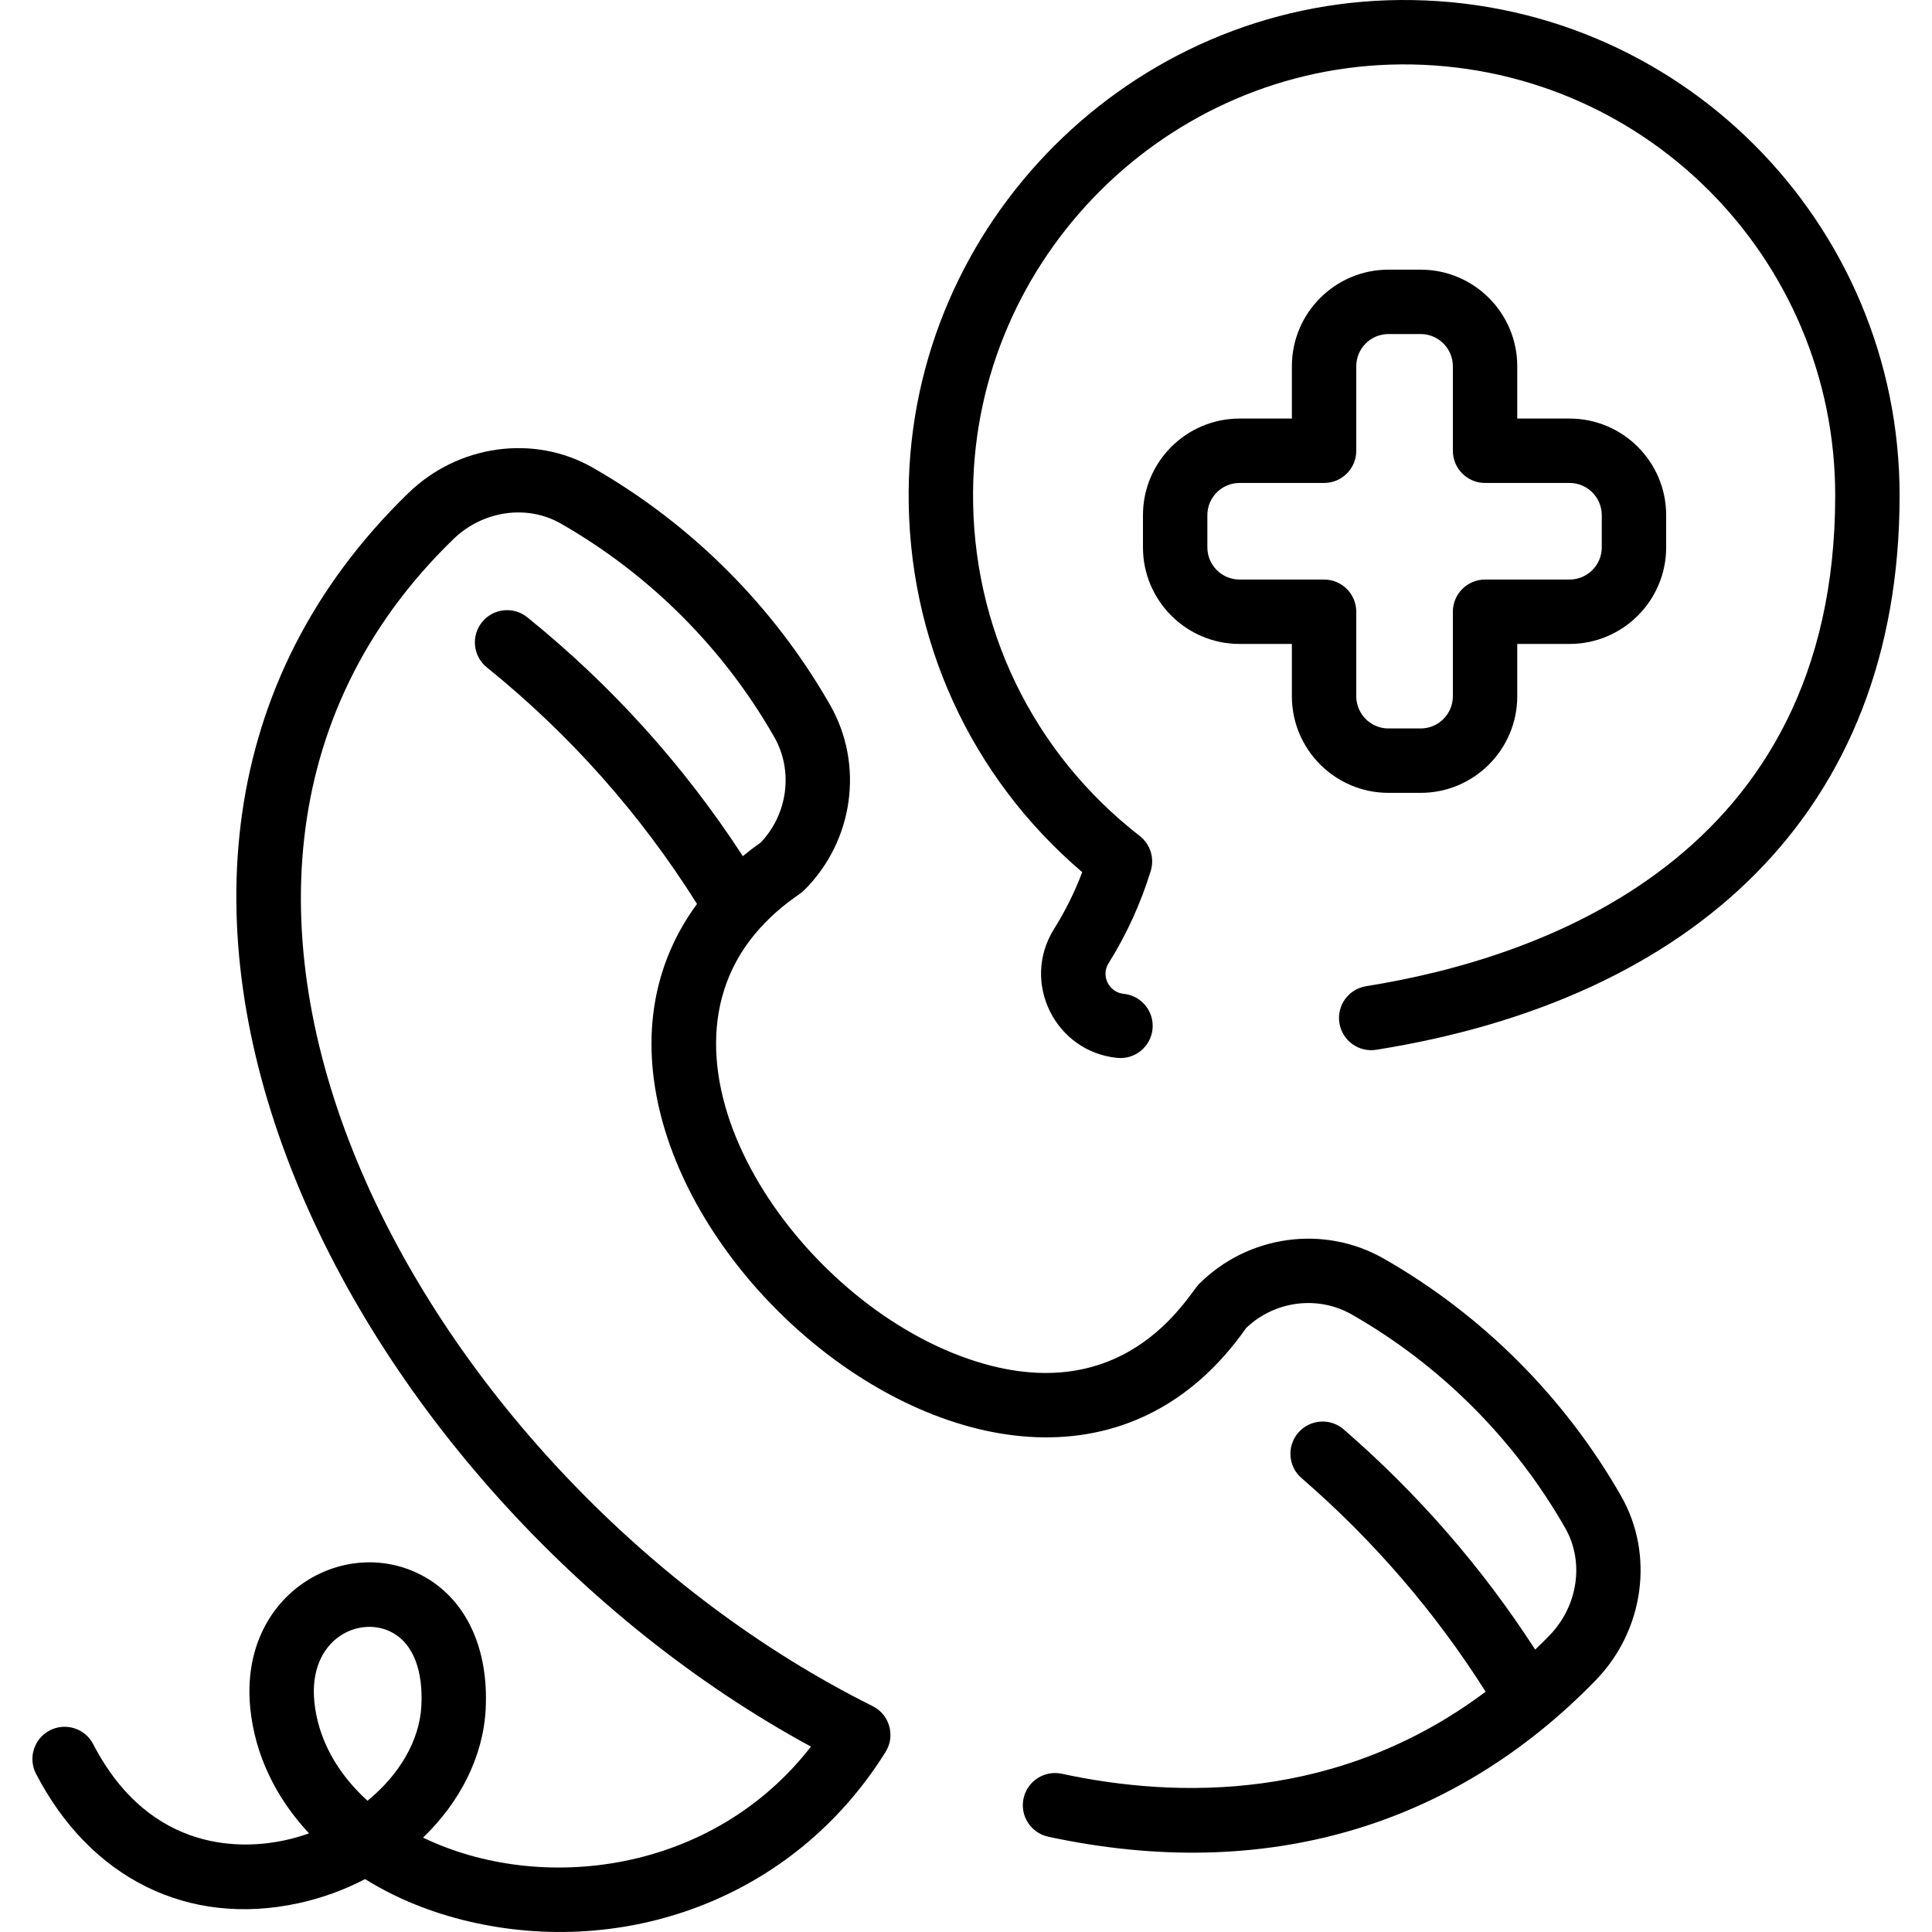
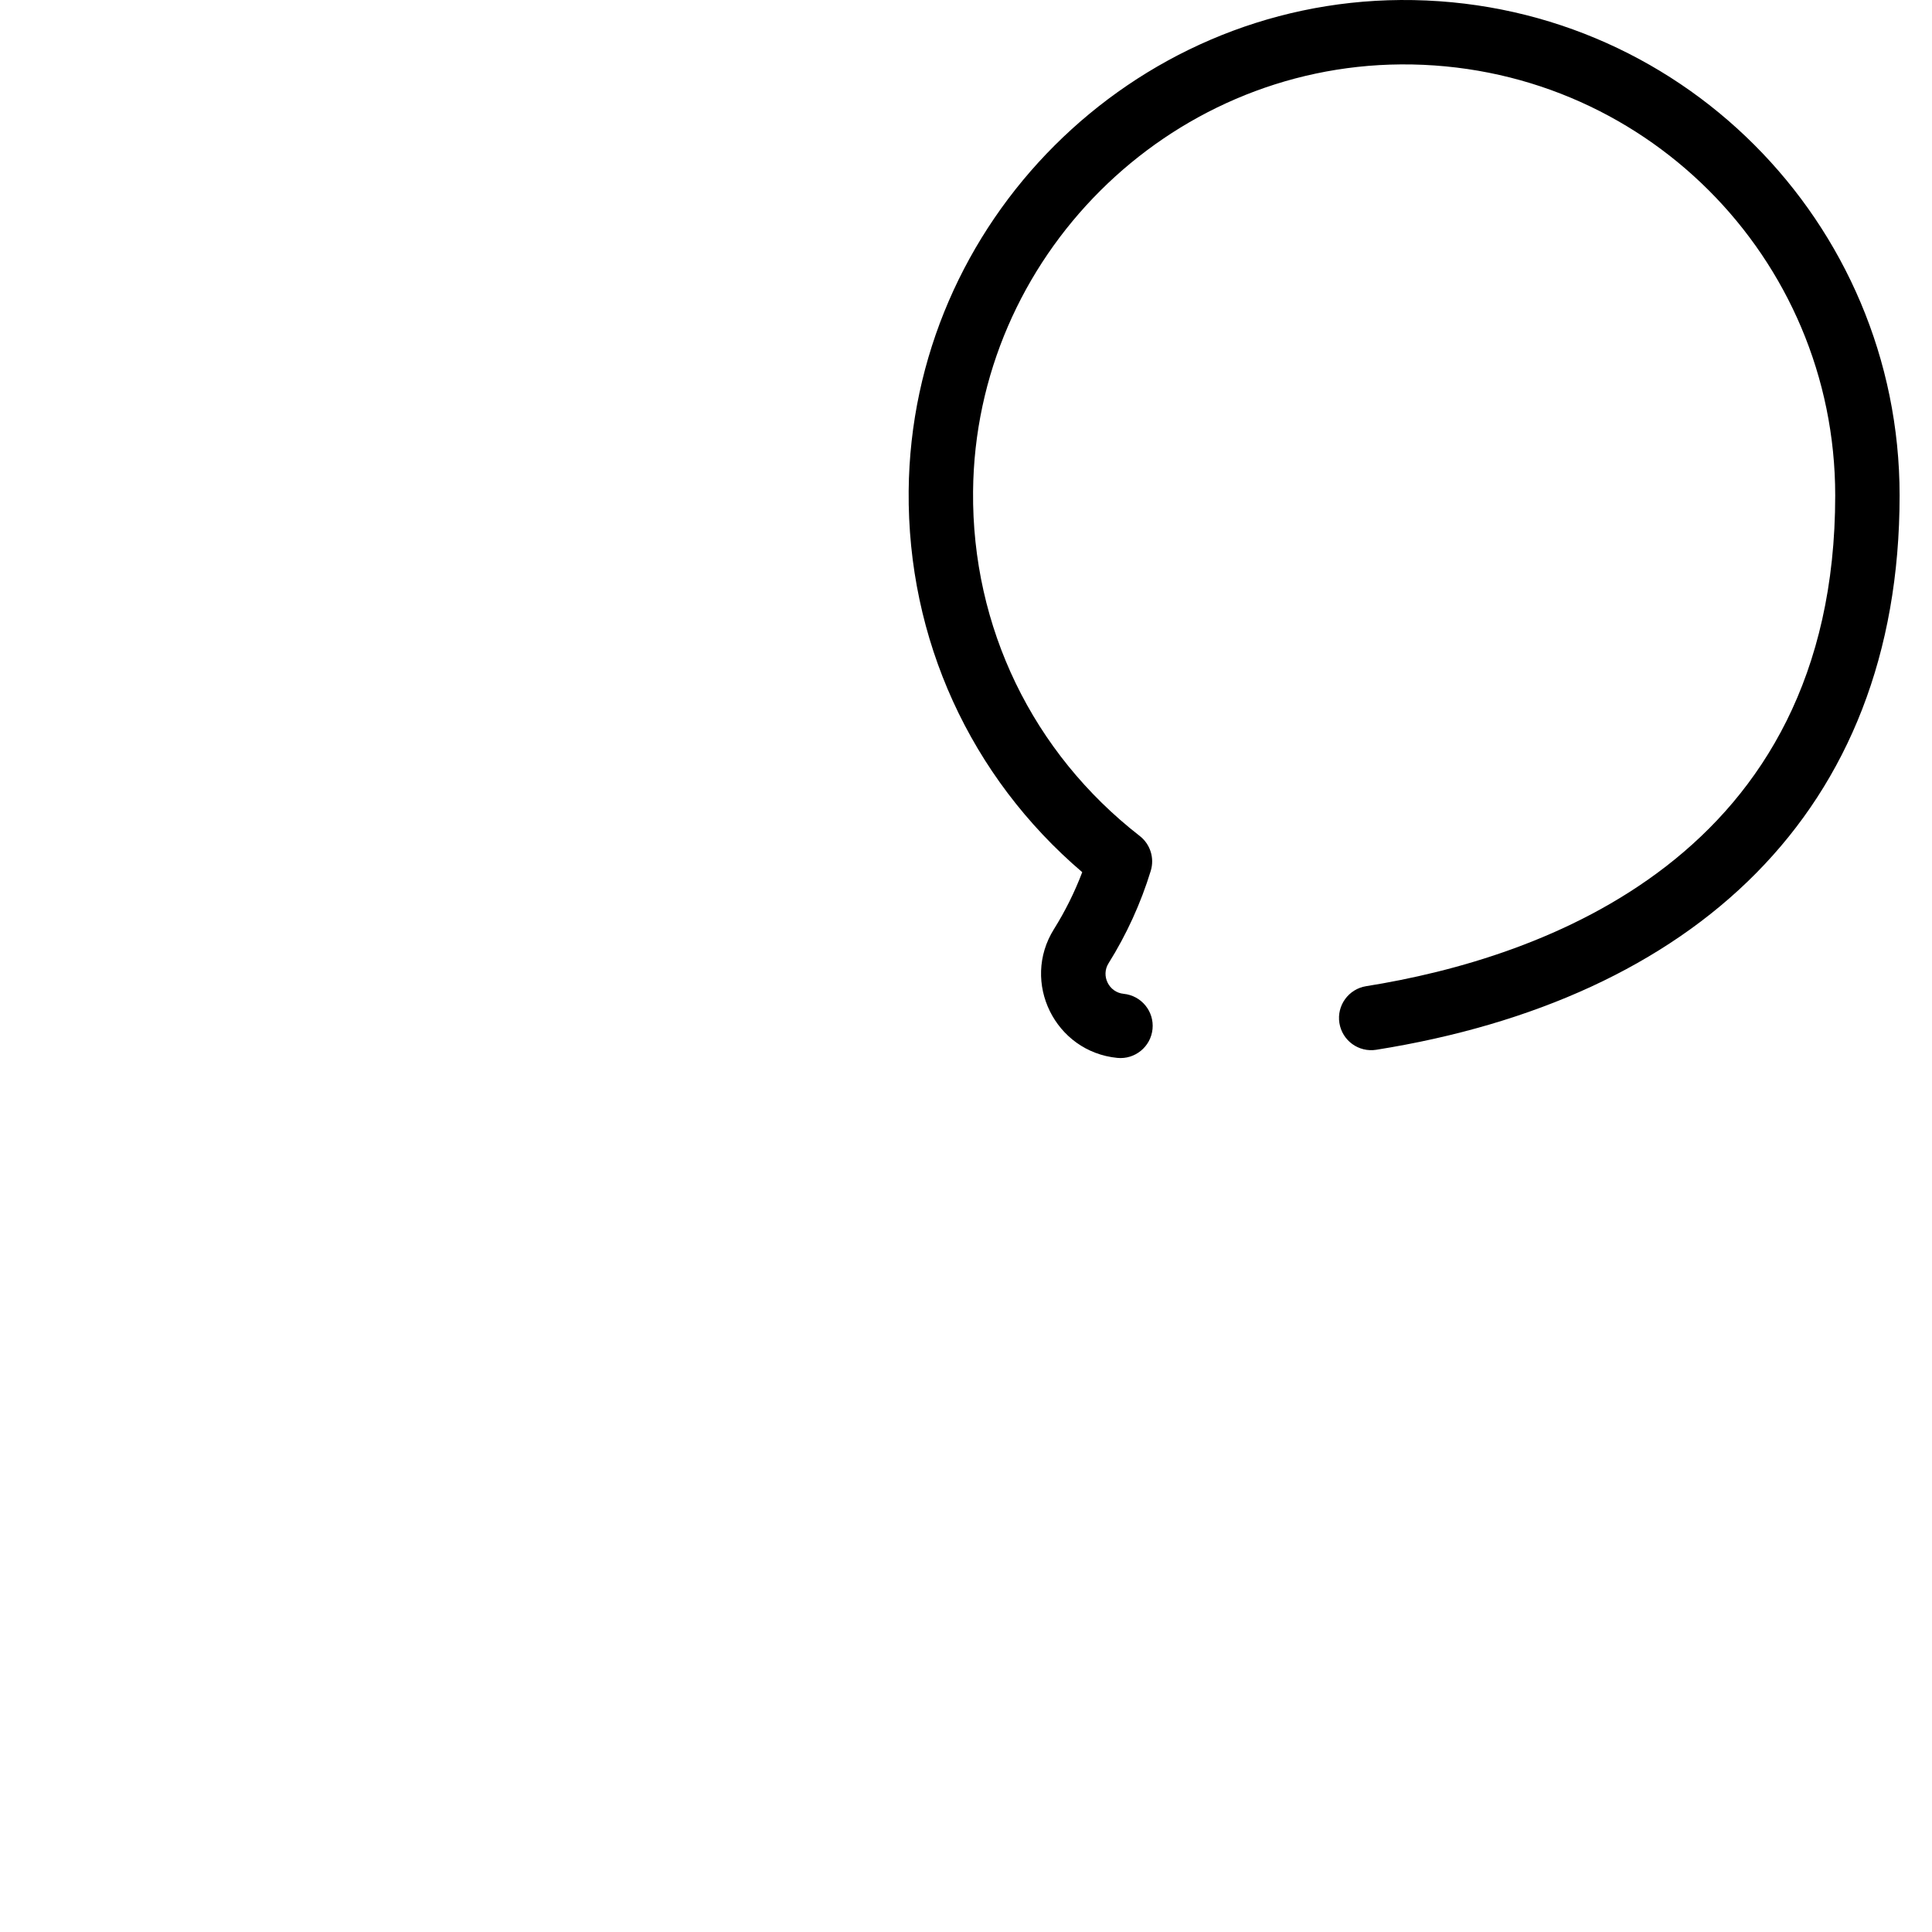
<svg xmlns="http://www.w3.org/2000/svg" id="Layer_1" height="512" viewBox="0 0 480.045 480.045" width="512">
  <g>
-     <path d="m347.996.003c-66.786.47-121.614 55.184-122.219 121.967-.334 36.802 15.314 71.014 43.128 94.743-1.876 4.936-4.231 9.679-7.032 14.155-8.246 13.178.279 30.47 15.752 31.99 4.37.434 8.31-2.761 8.744-7.18.432-4.397-2.782-8.312-7.18-8.744-3.659-.359-5.697-4.472-3.752-7.58 4.48-7.161 8.01-14.893 10.488-22.977.974-3.176-.115-6.622-2.737-8.661-26.624-20.705-41.718-51.906-41.411-85.603.526-58.101 48.228-105.702 106.333-106.111 59.935-.364 107.884 47.985 107.884 107.108 0 89.935-73.023 114.995-116.552 121.929-4.363.695-7.337 4.796-6.642 9.159.694 4.362 4.785 7.332 9.159 6.642 78.417-12.492 130.034-58.731 130.034-137.729 0-67.85-55.059-123.562-123.997-123.108z" />
-     <path d="m352.993 67h-8c-13.233 0-24 10.767-24 24v13h-13c-13.233 0-24 10.767-24 24v8c0 13.233 10.767 24 24 24h13v13c0 13.233 10.767 24 24 24h8c13.233 0 24-10.767 24-24v-13h13c13.233 0 24-10.767 24-24v-8c0-13.233-10.767-24-24-24h-13v-13c0-13.234-10.766-24-24-24zm37 53c4.411 0 8 3.589 8 8v8c0 4.411-3.589 8-8 8h-21c-4.418 0-8 3.582-8 8v21c0 4.411-3.589 8-8 8h-8c-4.411 0-8-3.589-8-8v-21c0-4.418-3.582-8-8-8h-21c-4.411 0-8-3.589-8-8v-8c0-4.411 3.589-8 8-8h21c4.418 0 8-3.582 8-8v-21c0-4.411 3.589-8 8-8h8c4.411 0 8 3.589 8 8v21c0 4.418 3.582 8 8 8z" />
-     <path d="m343.833 312.734c-14.839-8.482-33.716-5.89-45.907 6.299-2.89 2.895-19.013 32.927-59.17 17.945-42.462-15.841-80.114-73.005-49.921-106.359 5.678-6.185 9.486-7.936 11.056-9.502 12.226-12.227 14.84-31.129 6.357-45.967-14.014-24.519-34.406-44.904-58.973-58.955-14.574-8.335-33.413-5.732-45.813 6.323-96.689 93.814-14.623 249.197 100.033 311.459-24.475 31.562-67.063 36.733-96.382 22.616 9.138-8.791 14.927-20.035 15.559-31.863.781-14.882-4.648-26.826-14.896-32.771-19.391-11.244-46.455 3.615-43.593 32.461 1.153 11.596 6.339 22.279 14.604 31.121-1.979.7-4.024 1.284-6.119 1.736-9.497 2.048-33.137 3.821-47.513-23.906-2.034-3.923-6.864-5.451-10.785-3.42-3.922 2.034-5.453 6.862-3.42 10.785 13.497 26.032 37.827 38.059 65.093 32.181 5.935-1.28 11.543-3.338 16.673-6.017 7.502 4.677 16.222 8.288 25.857 10.54 38.292 8.95 80.4-5.196 103.463-42.127 2.497-3.996 1.012-9.293-3.221-11.399-110.361-54.924-193.753-203.032-104.205-289.918 7.32-7.118 18.308-8.725 26.722-3.912 22.092 12.635 40.428 30.964 53.026 53.007 4.803 8.4 3.422 19.091-3.316 26.233-1.558 1.091-3.044 2.227-4.474 3.395-14.64-22.506-32.613-42.439-53.549-59.338-3.438-2.777-8.475-2.239-11.249 1.2-2.775 3.438-2.238 8.475 1.2 11.249 20.596 16.626 38.14 36.379 52.217 58.772-50.263 68.335 79.934 185.939 136.466 105.343 7.107-6.756 17.813-8.137 26.241-3.32 22.042 12.6 40.371 30.937 53.005 53.026 4.813 8.415 3.205 19.403-3.909 26.72-1.173 1.206-2.353 2.373-3.538 3.509-13.142-20.348-29.114-38.724-47.585-54.714-3.34-2.894-8.393-2.528-11.284.812-2.893 3.341-2.528 8.393.812 11.284 17.858 15.46 33.216 33.296 45.747 53.08-36.425 27.265-76.487 26.6-105.314 20.387-4.321-.928-8.575 1.815-9.506 6.135s1.815 8.575 6.135 9.506c54.001 11.639 100.792-2.647 136.005-38.843 12.061-12.405 14.662-31.246 6.327-45.818-14.05-24.567-34.436-44.96-58.956-58.975zm-239.138 111.15c-.465 8.7-5.563 17.174-13.383 23.547-7.559-6.855-12.289-15.356-13.207-24.591-1.571-15.824 11.514-21.757 19.644-17.039 4.941 2.866 7.407 9.291 6.946 18.083z" />
+     <path d="m347.996.003c-66.786.47-121.614 55.184-122.219 121.967-.334 36.802 15.314 71.014 43.128 94.743-1.876 4.936-4.231 9.679-7.032 14.155-8.246 13.178.279 30.47 15.752 31.99 4.37.434 8.31-2.761 8.744-7.18.432-4.397-2.782-8.312-7.18-8.744-3.659-.359-5.697-4.472-3.752-7.58 4.48-7.161 8.01-14.893 10.488-22.977.974-3.176-.115-6.622-2.737-8.661-26.624-20.705-41.718-51.906-41.411-85.603.526-58.101 48.228-105.702 106.333-106.111 59.935-.364 107.884 47.985 107.884 107.108 0 89.935-73.023 114.995-116.552 121.929-4.363.695-7.337 4.796-6.642 9.159.694 4.362 4.785 7.332 9.159 6.642 78.417-12.492 130.034-58.731 130.034-137.729 0-67.85-55.059-123.562-123.997-123.108" />
  </g>
</svg>